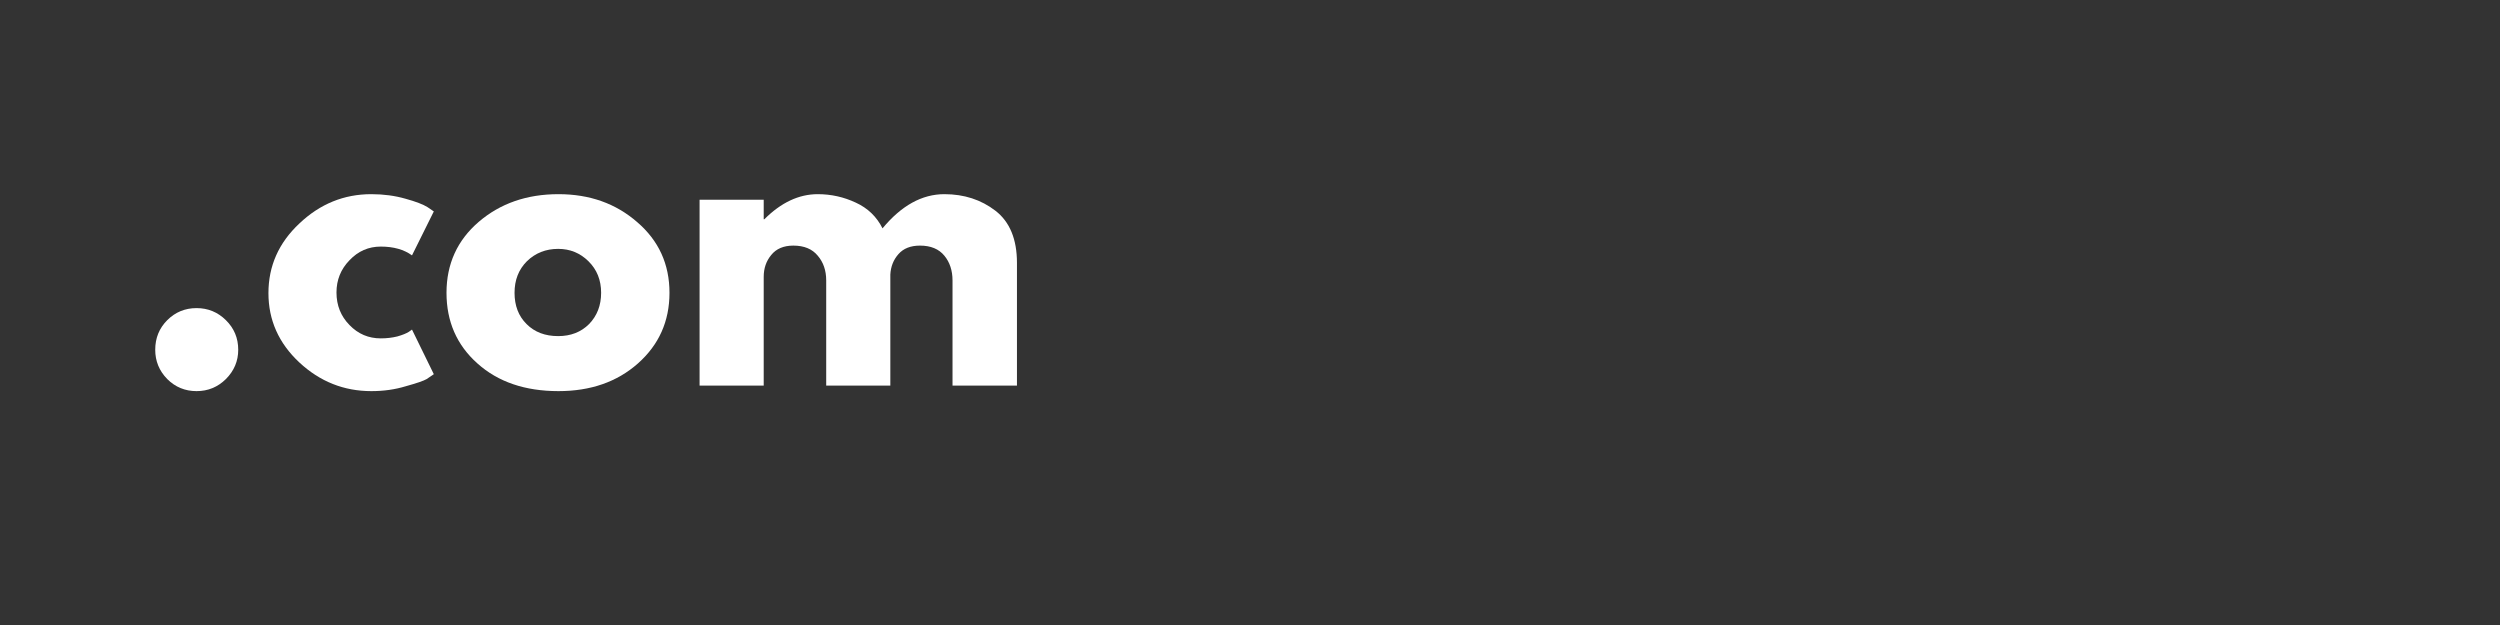
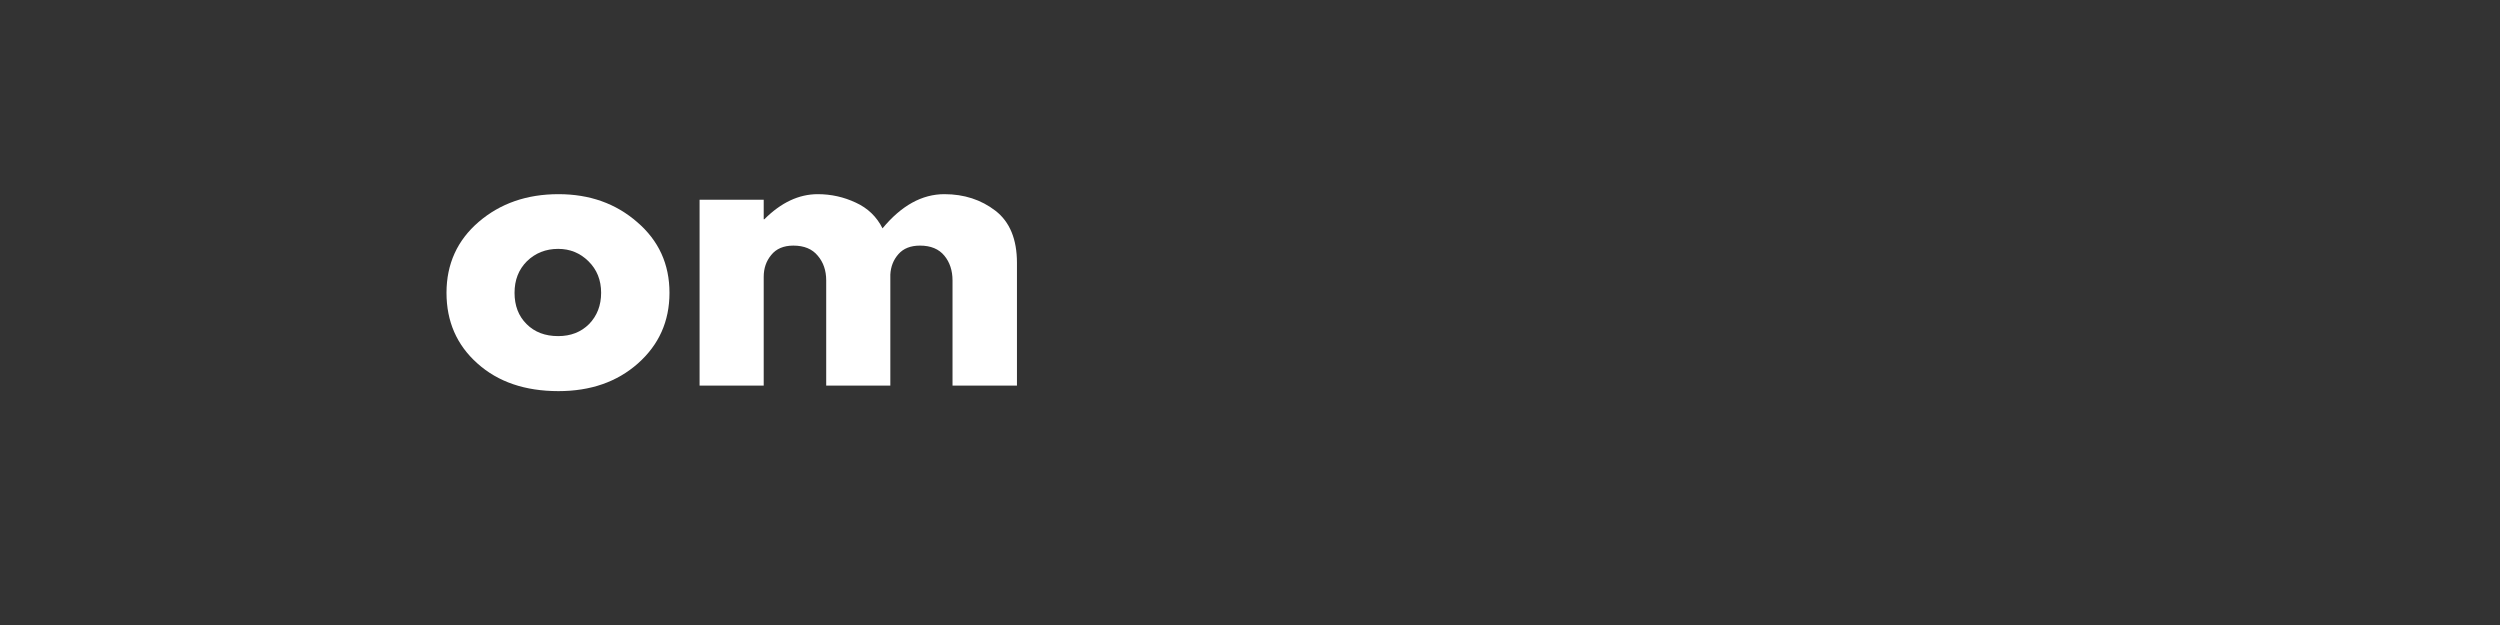
<svg xmlns="http://www.w3.org/2000/svg" width="160" viewBox="0 0 120 30" height="40" preserveAspectRatio="xMidYMid meet">
  <rect x="0" y="0" width="120" height="30" fill="#333333" stroke="none" />
  <defs>
    <g />
  </defs>
  <g fill="#ffffff" fill-opacity="1">
    <g transform="translate(6.404, 18.508)">
      <g>
-         <path d="M 3.031 -3.719 C 3.582 -3.719 4.051 -3.523 4.438 -3.141 C 4.832 -2.754 5.031 -2.281 5.031 -1.719 C 5.031 -1.176 4.832 -0.707 4.438 -0.312 C 4.051 0.07 3.582 0.266 3.031 0.266 C 2.477 0.266 2.008 0.07 1.625 -0.312 C 1.238 -0.707 1.047 -1.176 1.047 -1.719 C 1.047 -2.281 1.238 -2.754 1.625 -3.141 C 2.008 -3.523 2.477 -3.719 3.031 -3.719 Z M 3.031 -3.719 " />
-       </g>
+         </g>
    </g>
  </g>
  <g fill="#ffffff" fill-opacity="1">
    <g transform="translate(12.479, 18.508)">
      <g>
-         <path d="M 5.797 -6.672 C 5.211 -6.672 4.711 -6.453 4.297 -6.016 C 3.879 -5.586 3.672 -5.07 3.672 -4.469 C 3.672 -3.852 3.879 -3.332 4.297 -2.906 C 4.711 -2.477 5.211 -2.266 5.797 -2.266 C 6.078 -2.266 6.344 -2.297 6.594 -2.359 C 6.844 -2.43 7.023 -2.504 7.141 -2.578 L 7.297 -2.688 L 8.344 -0.547 C 8.258 -0.484 8.145 -0.406 8 -0.312 C 7.852 -0.227 7.52 -0.113 7 0.031 C 6.488 0.188 5.938 0.266 5.344 0.266 C 4.031 0.266 2.879 -0.191 1.891 -1.109 C 0.898 -2.035 0.406 -3.145 0.406 -4.438 C 0.406 -5.738 0.898 -6.852 1.891 -7.781 C 2.879 -8.719 4.031 -9.188 5.344 -9.188 C 5.938 -9.188 6.484 -9.113 6.984 -8.969 C 7.484 -8.832 7.836 -8.695 8.047 -8.562 L 8.344 -8.359 L 7.297 -6.25 C 6.91 -6.531 6.41 -6.672 5.797 -6.672 Z M 5.797 -6.672 " />
-       </g>
+         </g>
    </g>
  </g>
  <g fill="#ffffff" fill-opacity="1">
    <g transform="translate(21.026, 18.508)">
      <g>
        <path d="M 1.891 -1.062 C 0.898 -1.945 0.406 -3.078 0.406 -4.453 C 0.406 -5.836 0.922 -6.973 1.953 -7.859 C 2.984 -8.742 4.258 -9.188 5.781 -9.188 C 7.281 -9.188 8.539 -8.738 9.562 -7.844 C 10.594 -6.957 11.109 -5.828 11.109 -4.453 C 11.109 -3.086 10.602 -1.957 9.594 -1.062 C 8.594 -0.176 7.32 0.266 5.781 0.266 C 4.176 0.266 2.879 -0.176 1.891 -1.062 Z M 4.266 -5.969 C 3.867 -5.57 3.672 -5.066 3.672 -4.453 C 3.672 -3.836 3.863 -3.336 4.25 -2.953 C 4.633 -2.566 5.141 -2.375 5.766 -2.375 C 6.367 -2.375 6.863 -2.566 7.25 -2.953 C 7.633 -3.348 7.828 -3.848 7.828 -4.453 C 7.828 -5.066 7.625 -5.57 7.219 -5.969 C 6.82 -6.363 6.336 -6.562 5.766 -6.562 C 5.172 -6.562 4.672 -6.363 4.266 -5.969 Z M 4.266 -5.969 " />
      </g>
    </g>
  </g>
  <g fill="#ffffff" fill-opacity="1">
    <g transform="translate(32.533, 18.508)">
      <g>
        <path d="M 1.047 0 L 1.047 -8.922 L 4.125 -8.922 L 4.125 -7.984 L 4.156 -7.984 C 4.957 -8.785 5.812 -9.188 6.719 -9.188 C 7.363 -9.188 7.973 -9.051 8.547 -8.781 C 9.117 -8.52 9.547 -8.109 9.828 -7.547 C 10.734 -8.641 11.723 -9.188 12.797 -9.188 C 13.742 -9.188 14.562 -8.922 15.25 -8.391 C 15.938 -7.859 16.281 -7.023 16.281 -5.891 L 16.281 0 L 13.188 0 L 13.188 -5.047 C 13.188 -5.523 13.055 -5.922 12.797 -6.234 C 12.535 -6.555 12.145 -6.719 11.625 -6.719 C 11.176 -6.719 10.832 -6.582 10.594 -6.312 C 10.352 -6.039 10.223 -5.711 10.203 -5.328 L 10.203 0 L 7.125 0 L 7.125 -5.047 C 7.125 -5.523 6.988 -5.922 6.719 -6.234 C 6.457 -6.555 6.066 -6.719 5.547 -6.719 C 5.078 -6.719 4.723 -6.566 4.484 -6.266 C 4.242 -5.973 4.125 -5.625 4.125 -5.219 L 4.125 0 Z M 1.047 0 " />
      </g>
    </g>
  </g>
</svg>